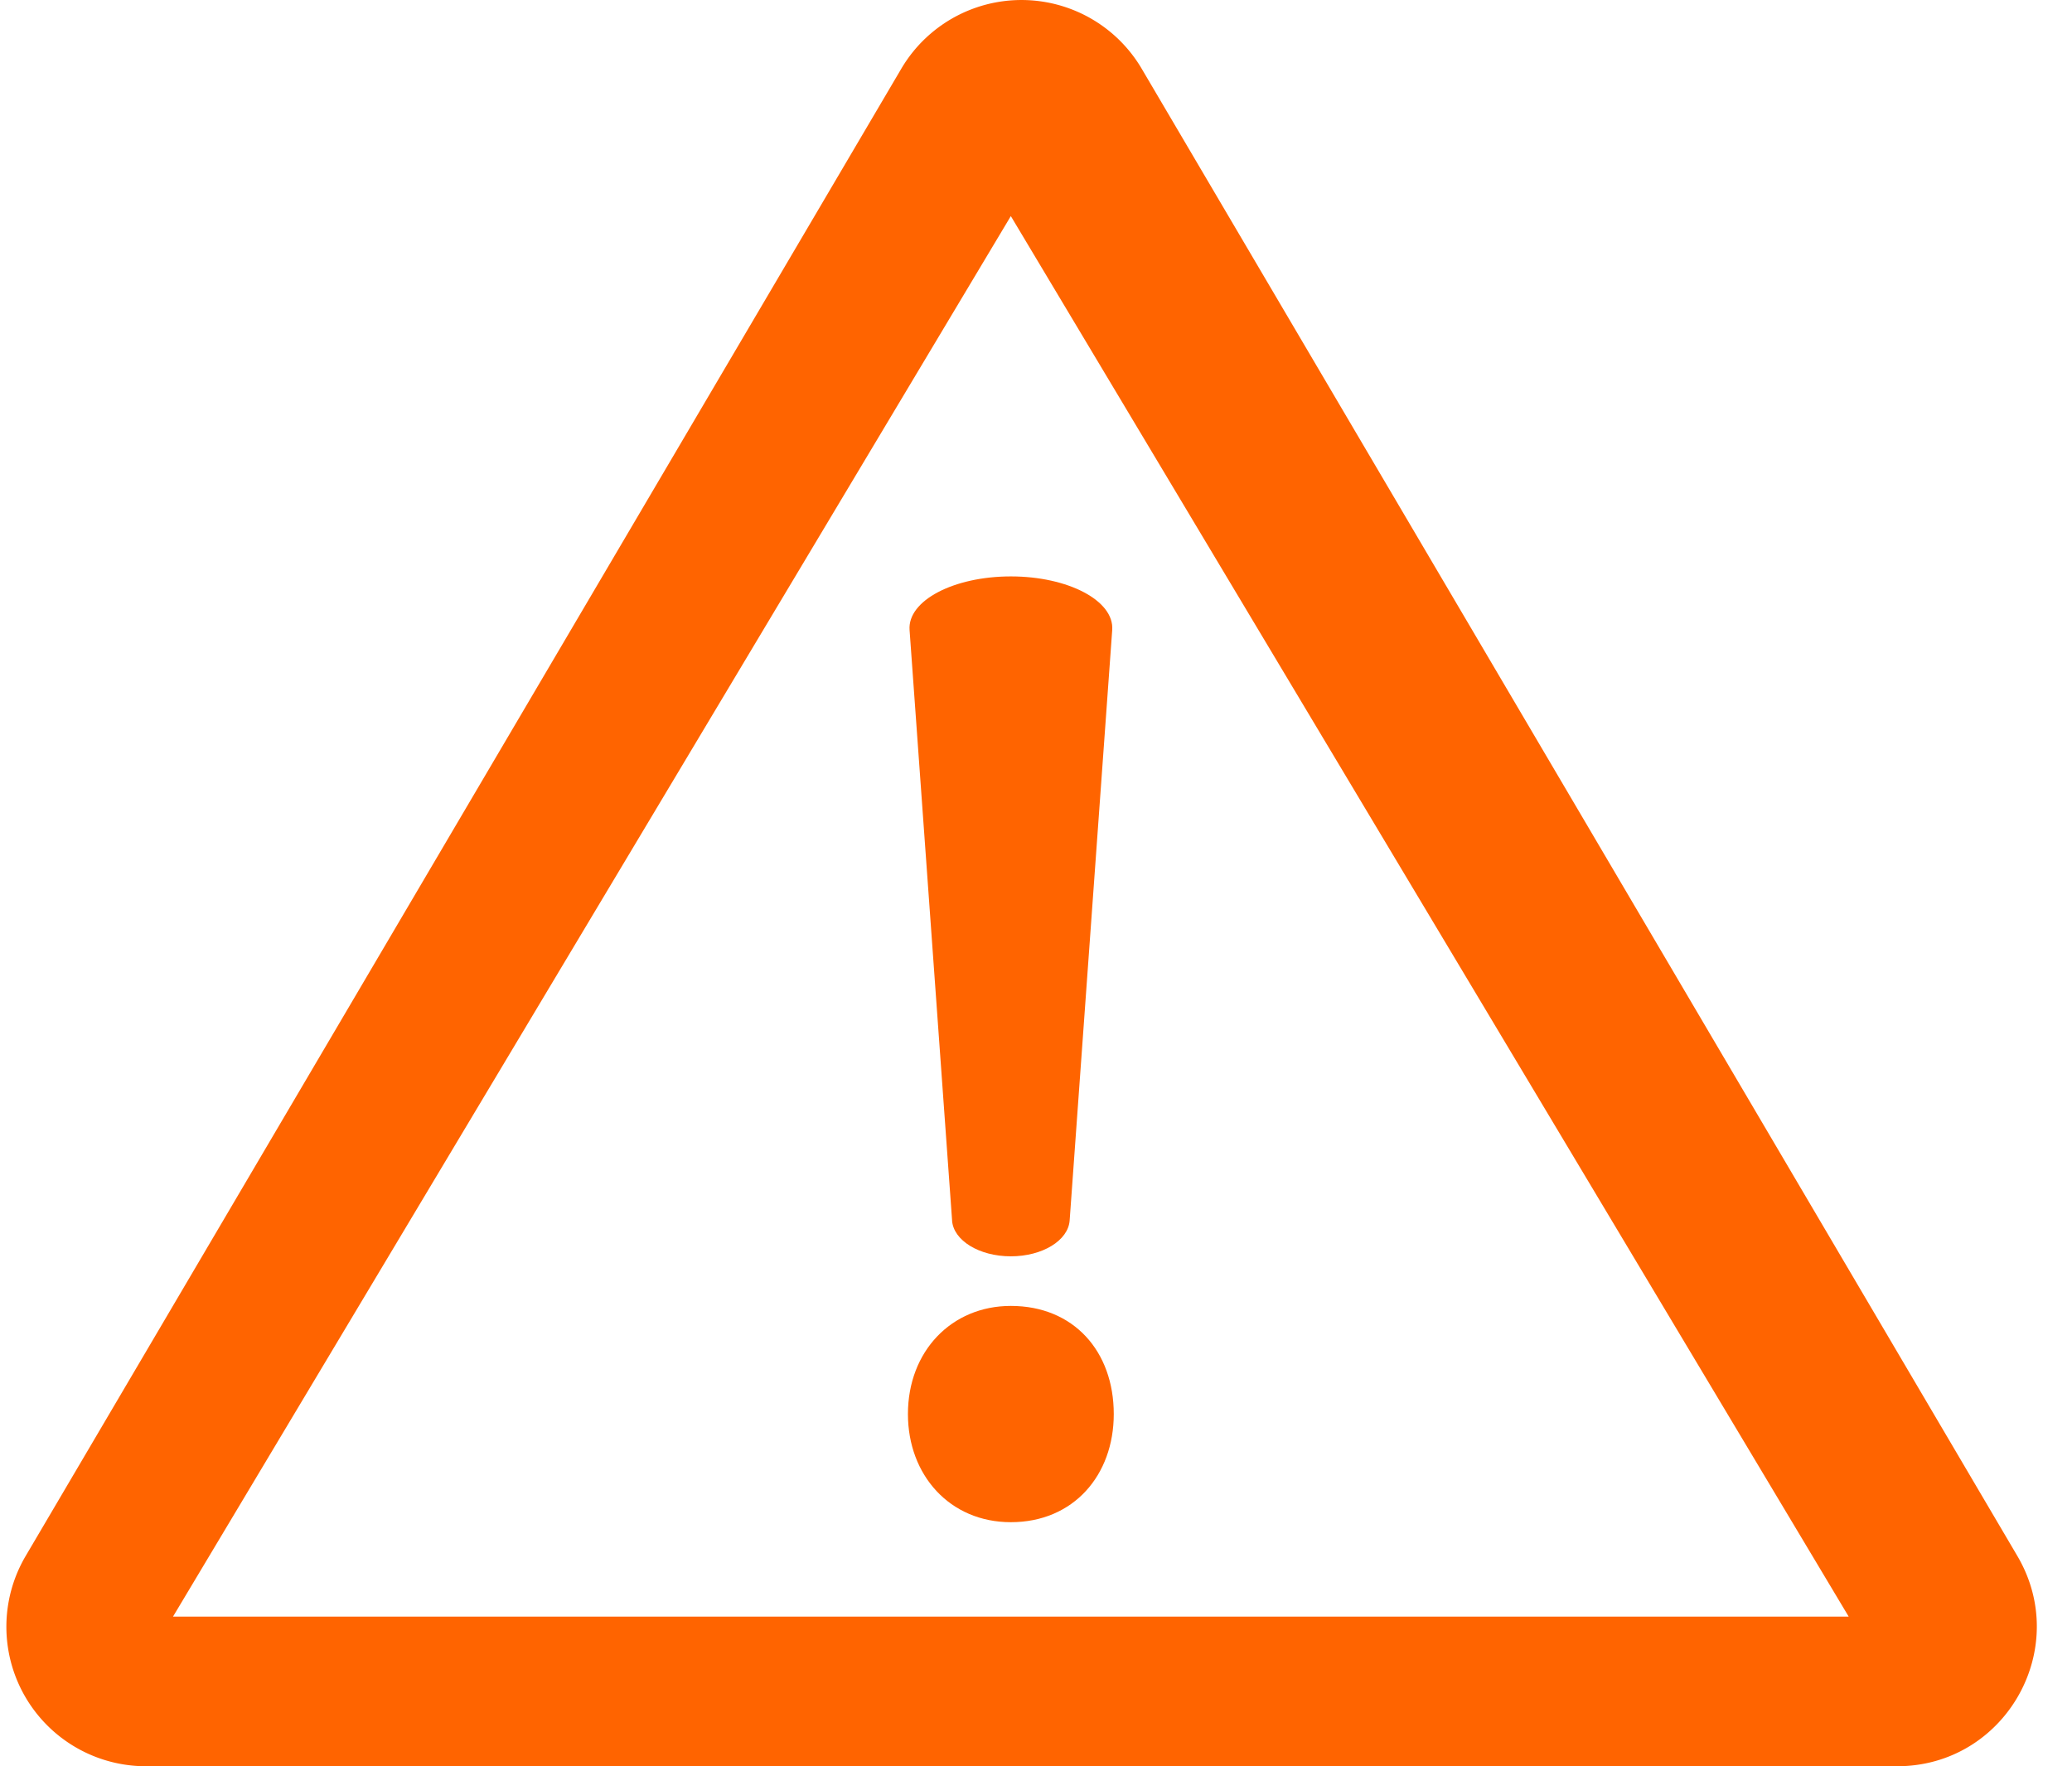
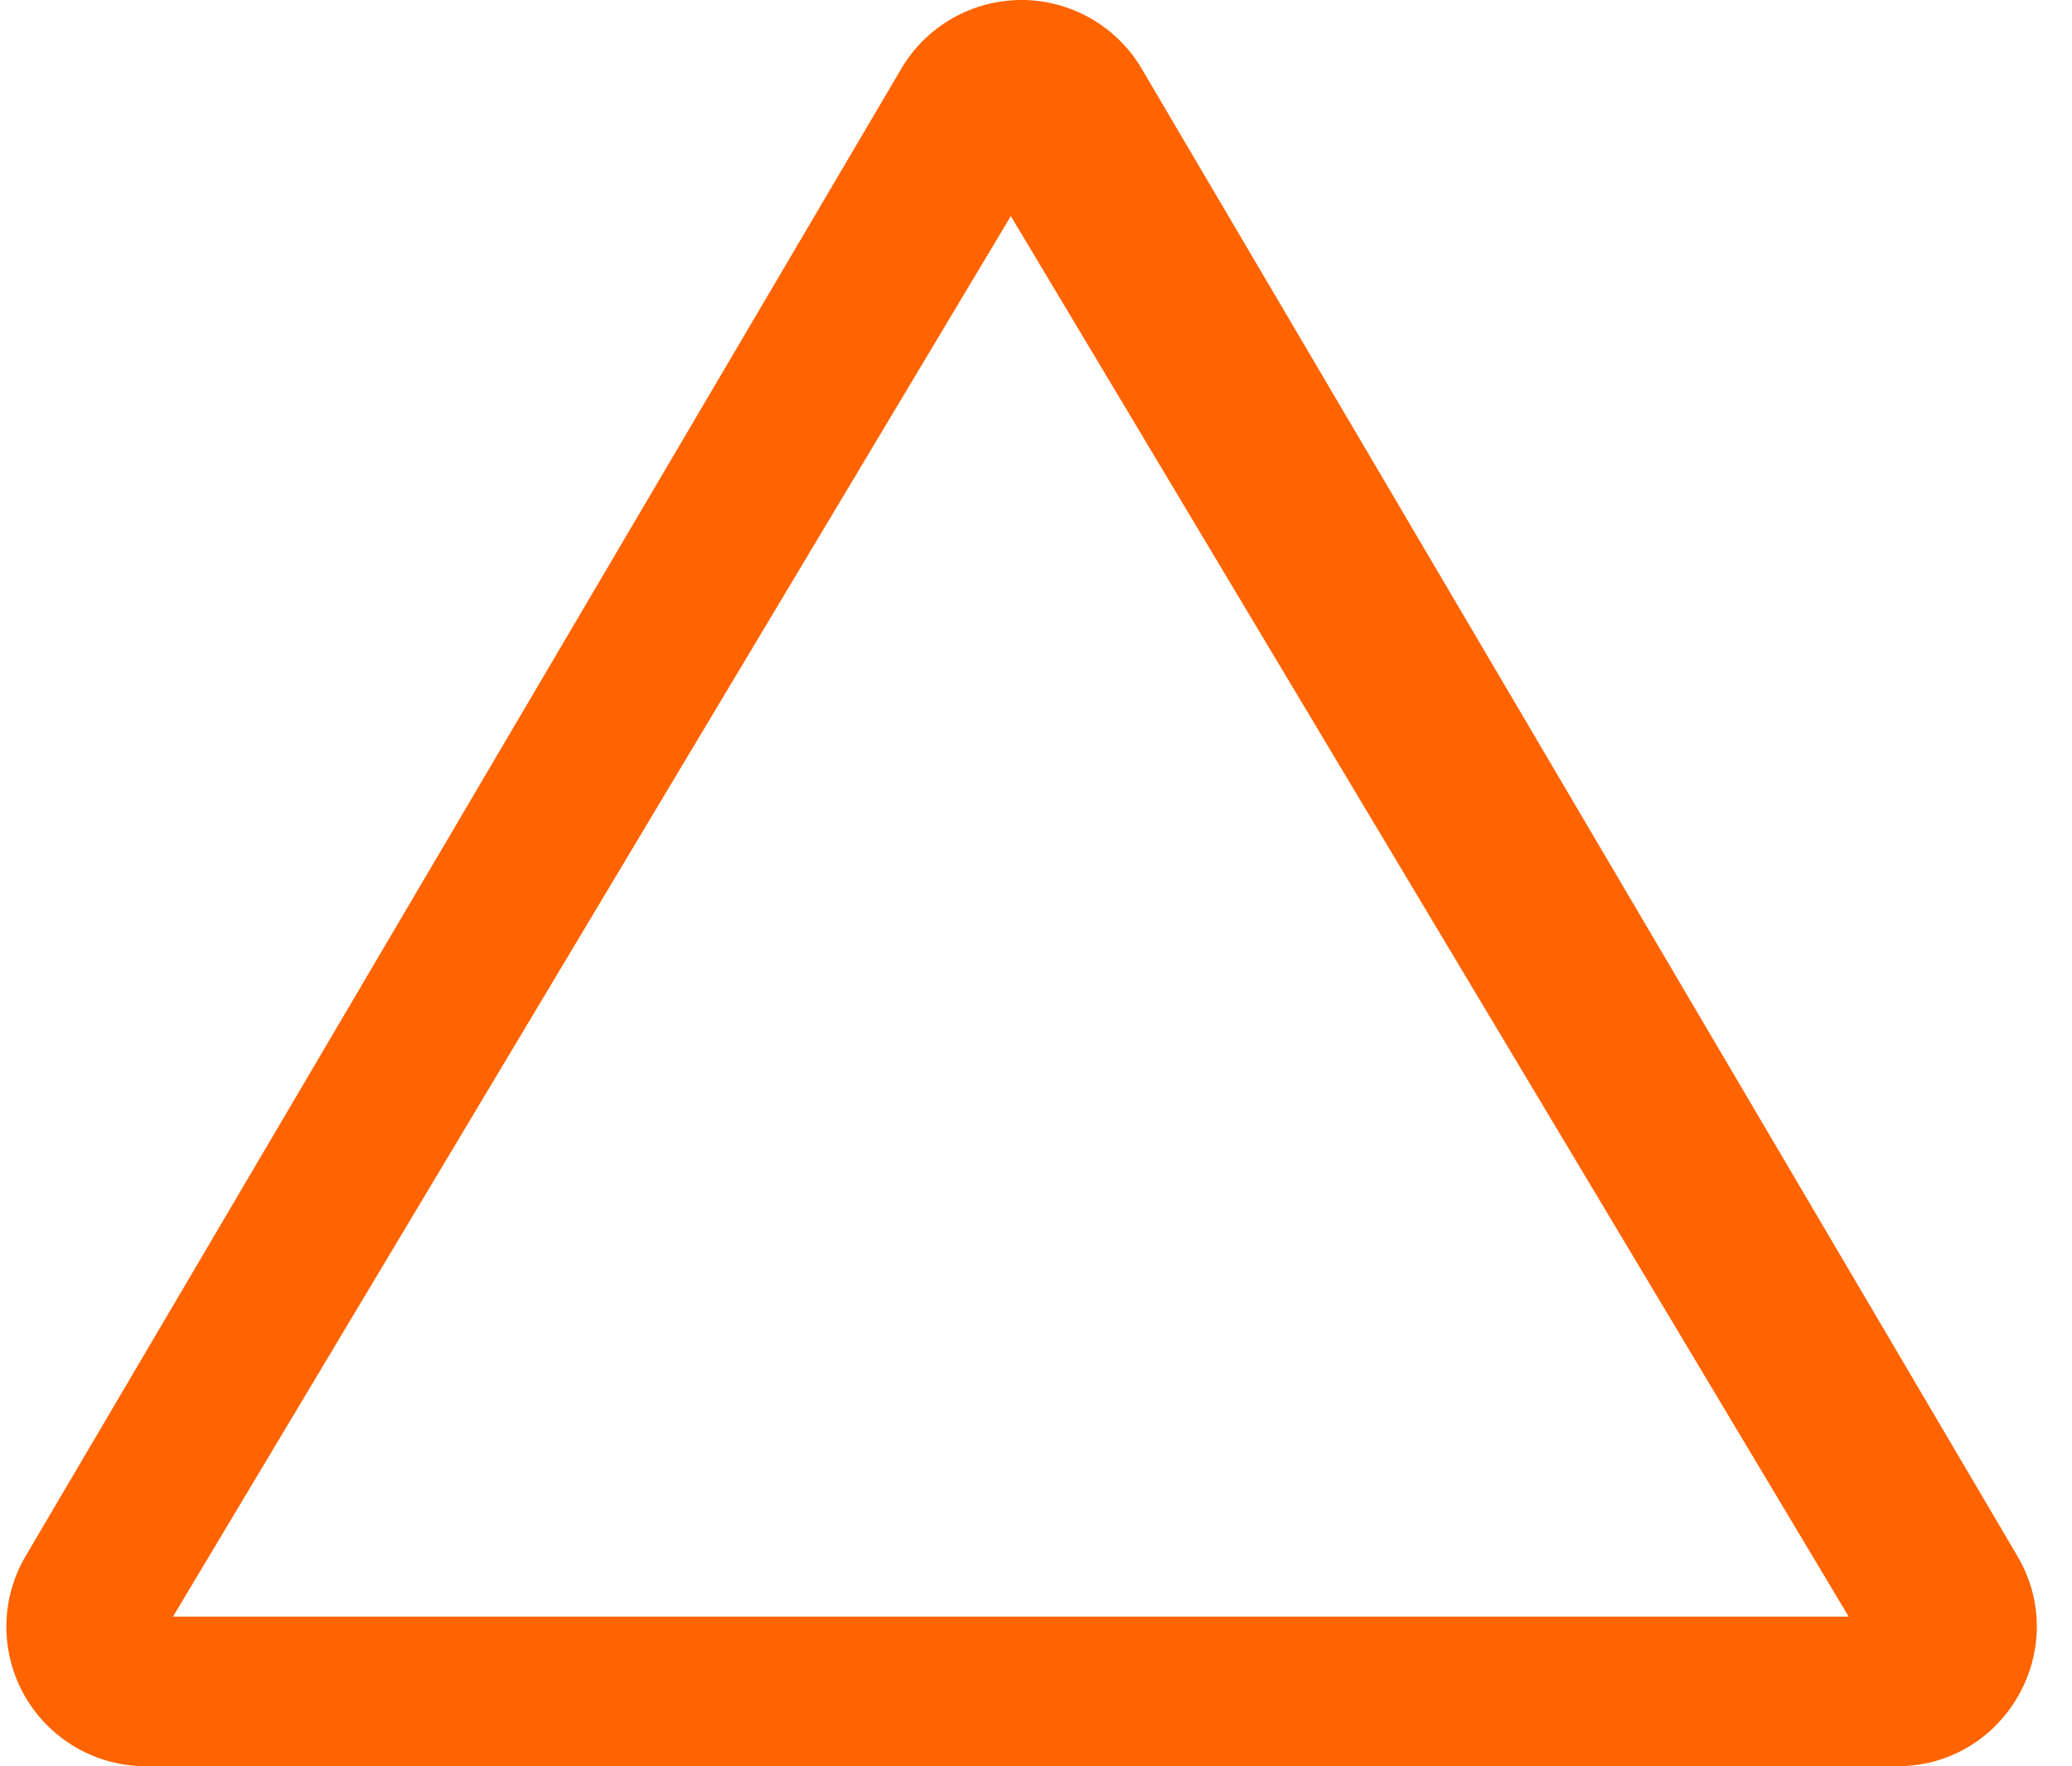
<svg xmlns="http://www.w3.org/2000/svg" data-name="Layer 1" fill="#ff6400" height="400" preserveAspectRatio="xMidYMid meet" version="1" viewBox="-1.4 0.0 469.2 400.0" width="469.2" zoomAndPan="magnify">
  <g id="change1_1">
    <path d="M455.42,352.37,257.14,15.57a31.59,31.59,0,0,0-54.45,0L4.42,352.37A31.59,31.59,0,0,0,31.64,400H428.2C452.63,400,467.82,373.43,455.42,352.37ZM37.78,366.11,227.5,48.94,417.23,366.11Z" />
  </g>
  <g id="change1_2">
-     <path d="M204.2,320.24c0-14.22,9.88-24.49,23.3-24.49,14.22,0,23.31,10.27,23.31,24.49,0,13.83-9.09,24.49-23.31,24.49C213.68,344.73,204.2,334.07,204.2,320.24Zm10-43.84-9.63-133.73c-.48-6.65,10-12.13,22.94-12.13h0c12.93,0,23.43,5.48,22.95,12.13L240.82,276.4c-.33,4.54-6.17,8.12-13.32,8.12h0C220.35,284.52,214.51,280.94,214.19,276.4Z" />
-   </g>
+     </g>
</svg>